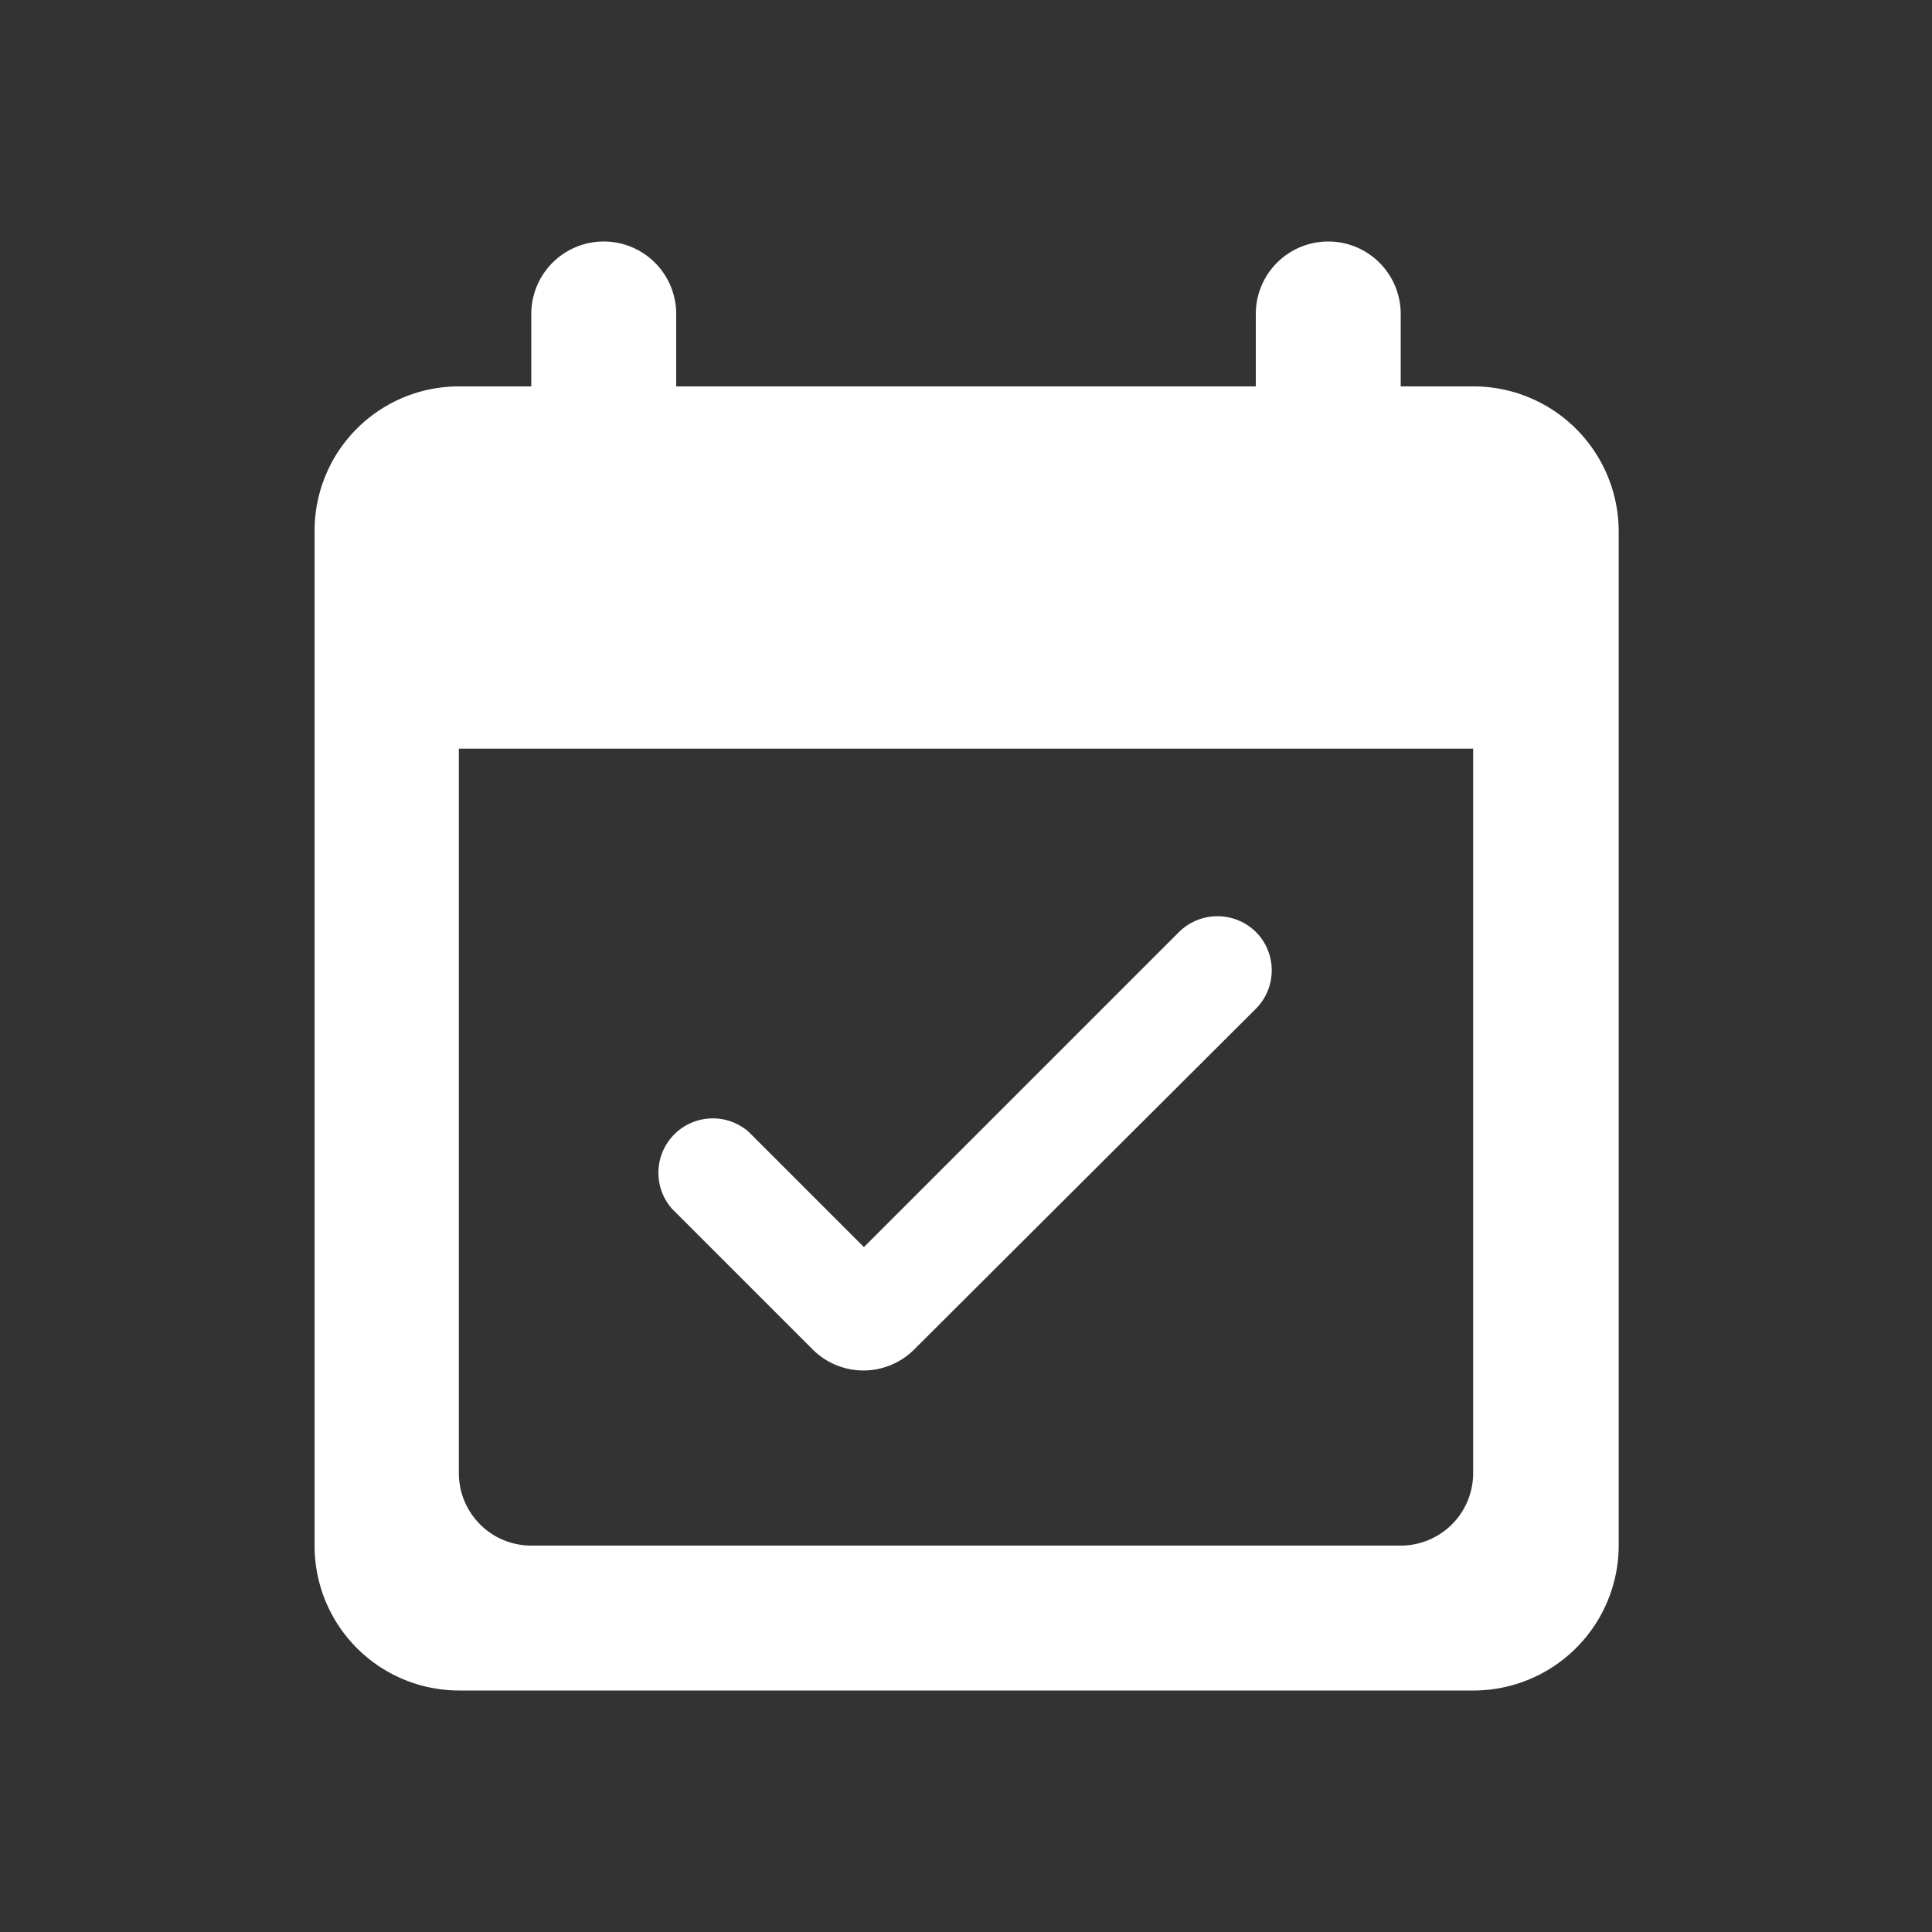
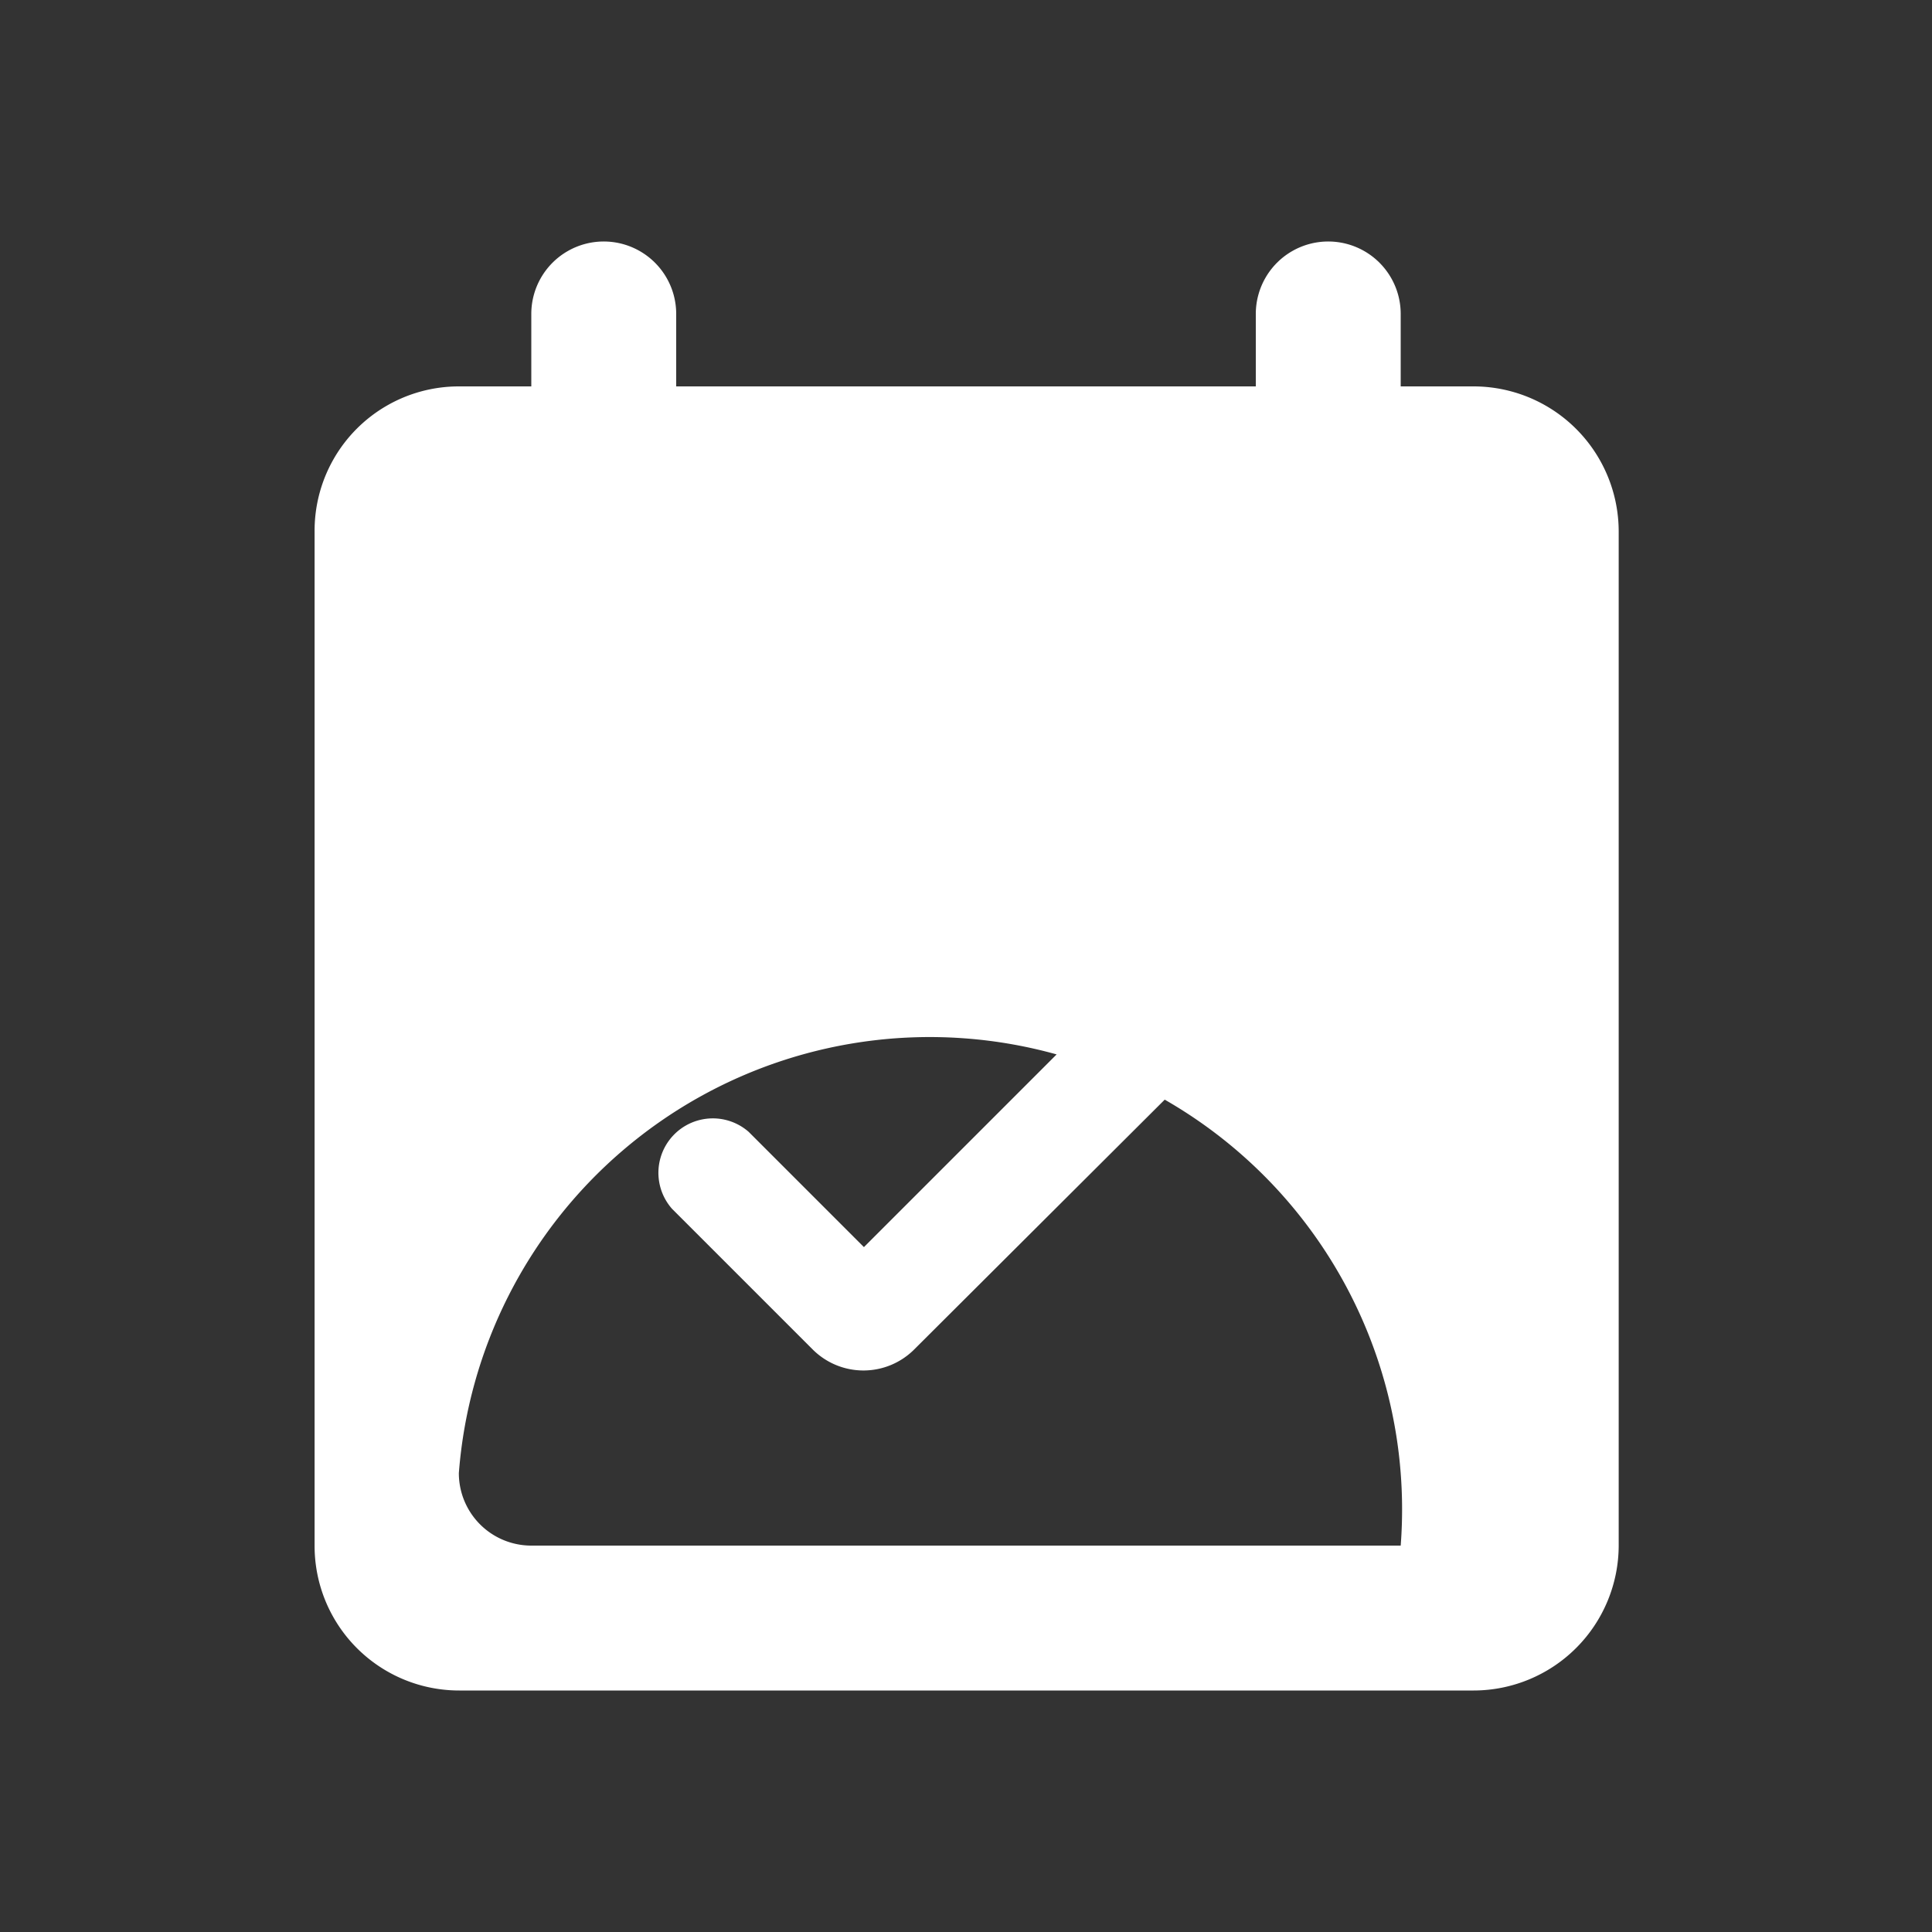
<svg xmlns="http://www.w3.org/2000/svg" id="レイヤー_1" data-name="レイヤー 1" viewBox="0 0 60 60">
  <rect x="0" y="0" width="60" height="60" fill="#333333" stroke="none" />
  <defs>
    <style>
      .cls-1 {
        fill: #fff;
      }
    </style>
  </defs>
-   <path class="cls-1" d="M39,28.94a1.7,1.7,0,0,0-2.38,0l-9.79,9.79-3.58-3.58a1.69,1.69,0,0,0-2.38,2.39l4.36,4.36a2.23,2.23,0,0,0,3.17,0L39,31.33A1.69,1.69,0,0,0,39,28.94ZM45.75,12H43.5V9.75a2.25,2.25,0,0,0-4.5,0V12H21V9.75a2.25,2.25,0,0,0-4.5,0V12H14.25a4.48,4.48,0,0,0-4.48,4.5l0,31.5a4.49,4.49,0,0,0,4.5,4.5h31.5a4.51,4.51,0,0,0,4.5-4.5V16.5A4.51,4.51,0,0,0,45.75,12ZM43.5,48h-27a2.25,2.25,0,0,1-2.25-2.25V23.25h31.5v22.5A2.25,2.25,0,0,1,43.5,48Z" />
+   <path class="cls-1" d="M39,28.94a1.7,1.7,0,0,0-2.38,0l-9.79,9.79-3.58-3.58a1.69,1.69,0,0,0-2.38,2.39l4.36,4.36a2.23,2.23,0,0,0,3.17,0L39,31.33A1.69,1.69,0,0,0,39,28.94ZM45.75,12H43.5V9.75a2.25,2.25,0,0,0-4.5,0V12H21V9.75a2.25,2.25,0,0,0-4.5,0V12H14.25a4.48,4.48,0,0,0-4.48,4.5l0,31.5a4.49,4.49,0,0,0,4.5,4.5h31.5a4.51,4.51,0,0,0,4.5-4.5V16.5A4.51,4.51,0,0,0,45.75,12ZM43.5,48h-27a2.25,2.25,0,0,1-2.25-2.25V23.25v22.5A2.25,2.25,0,0,1,43.5,48Z" />
</svg>